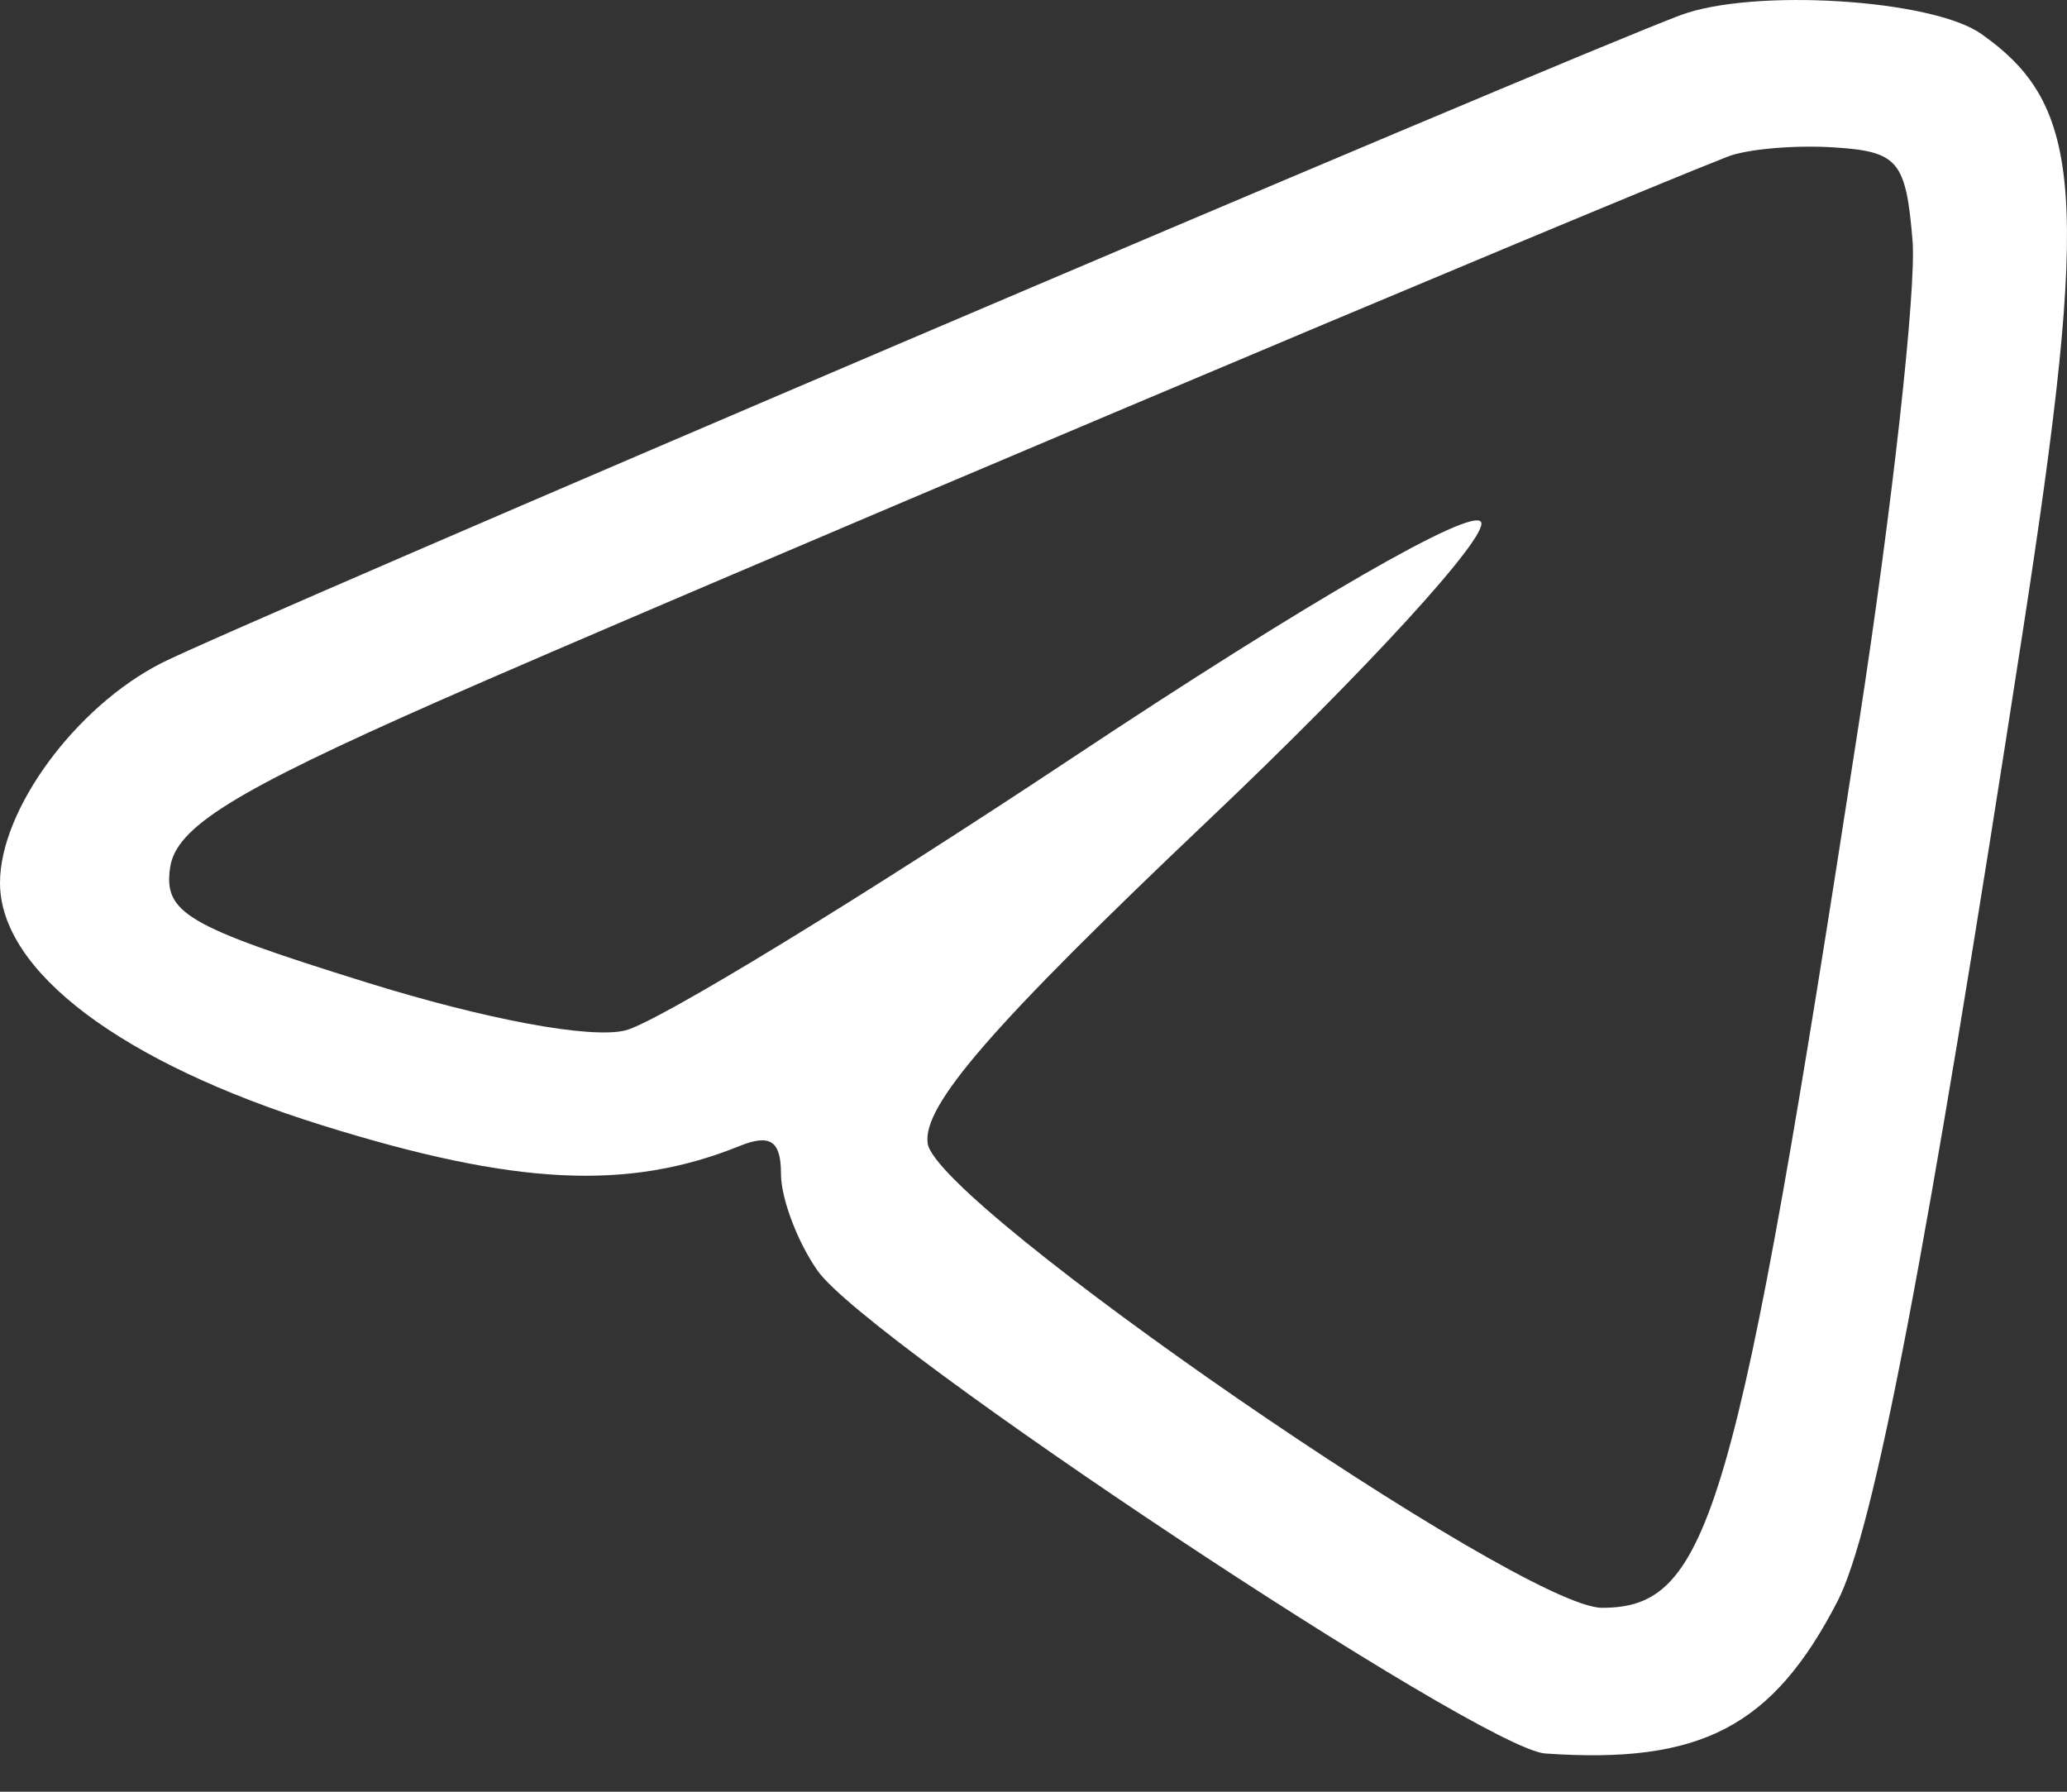
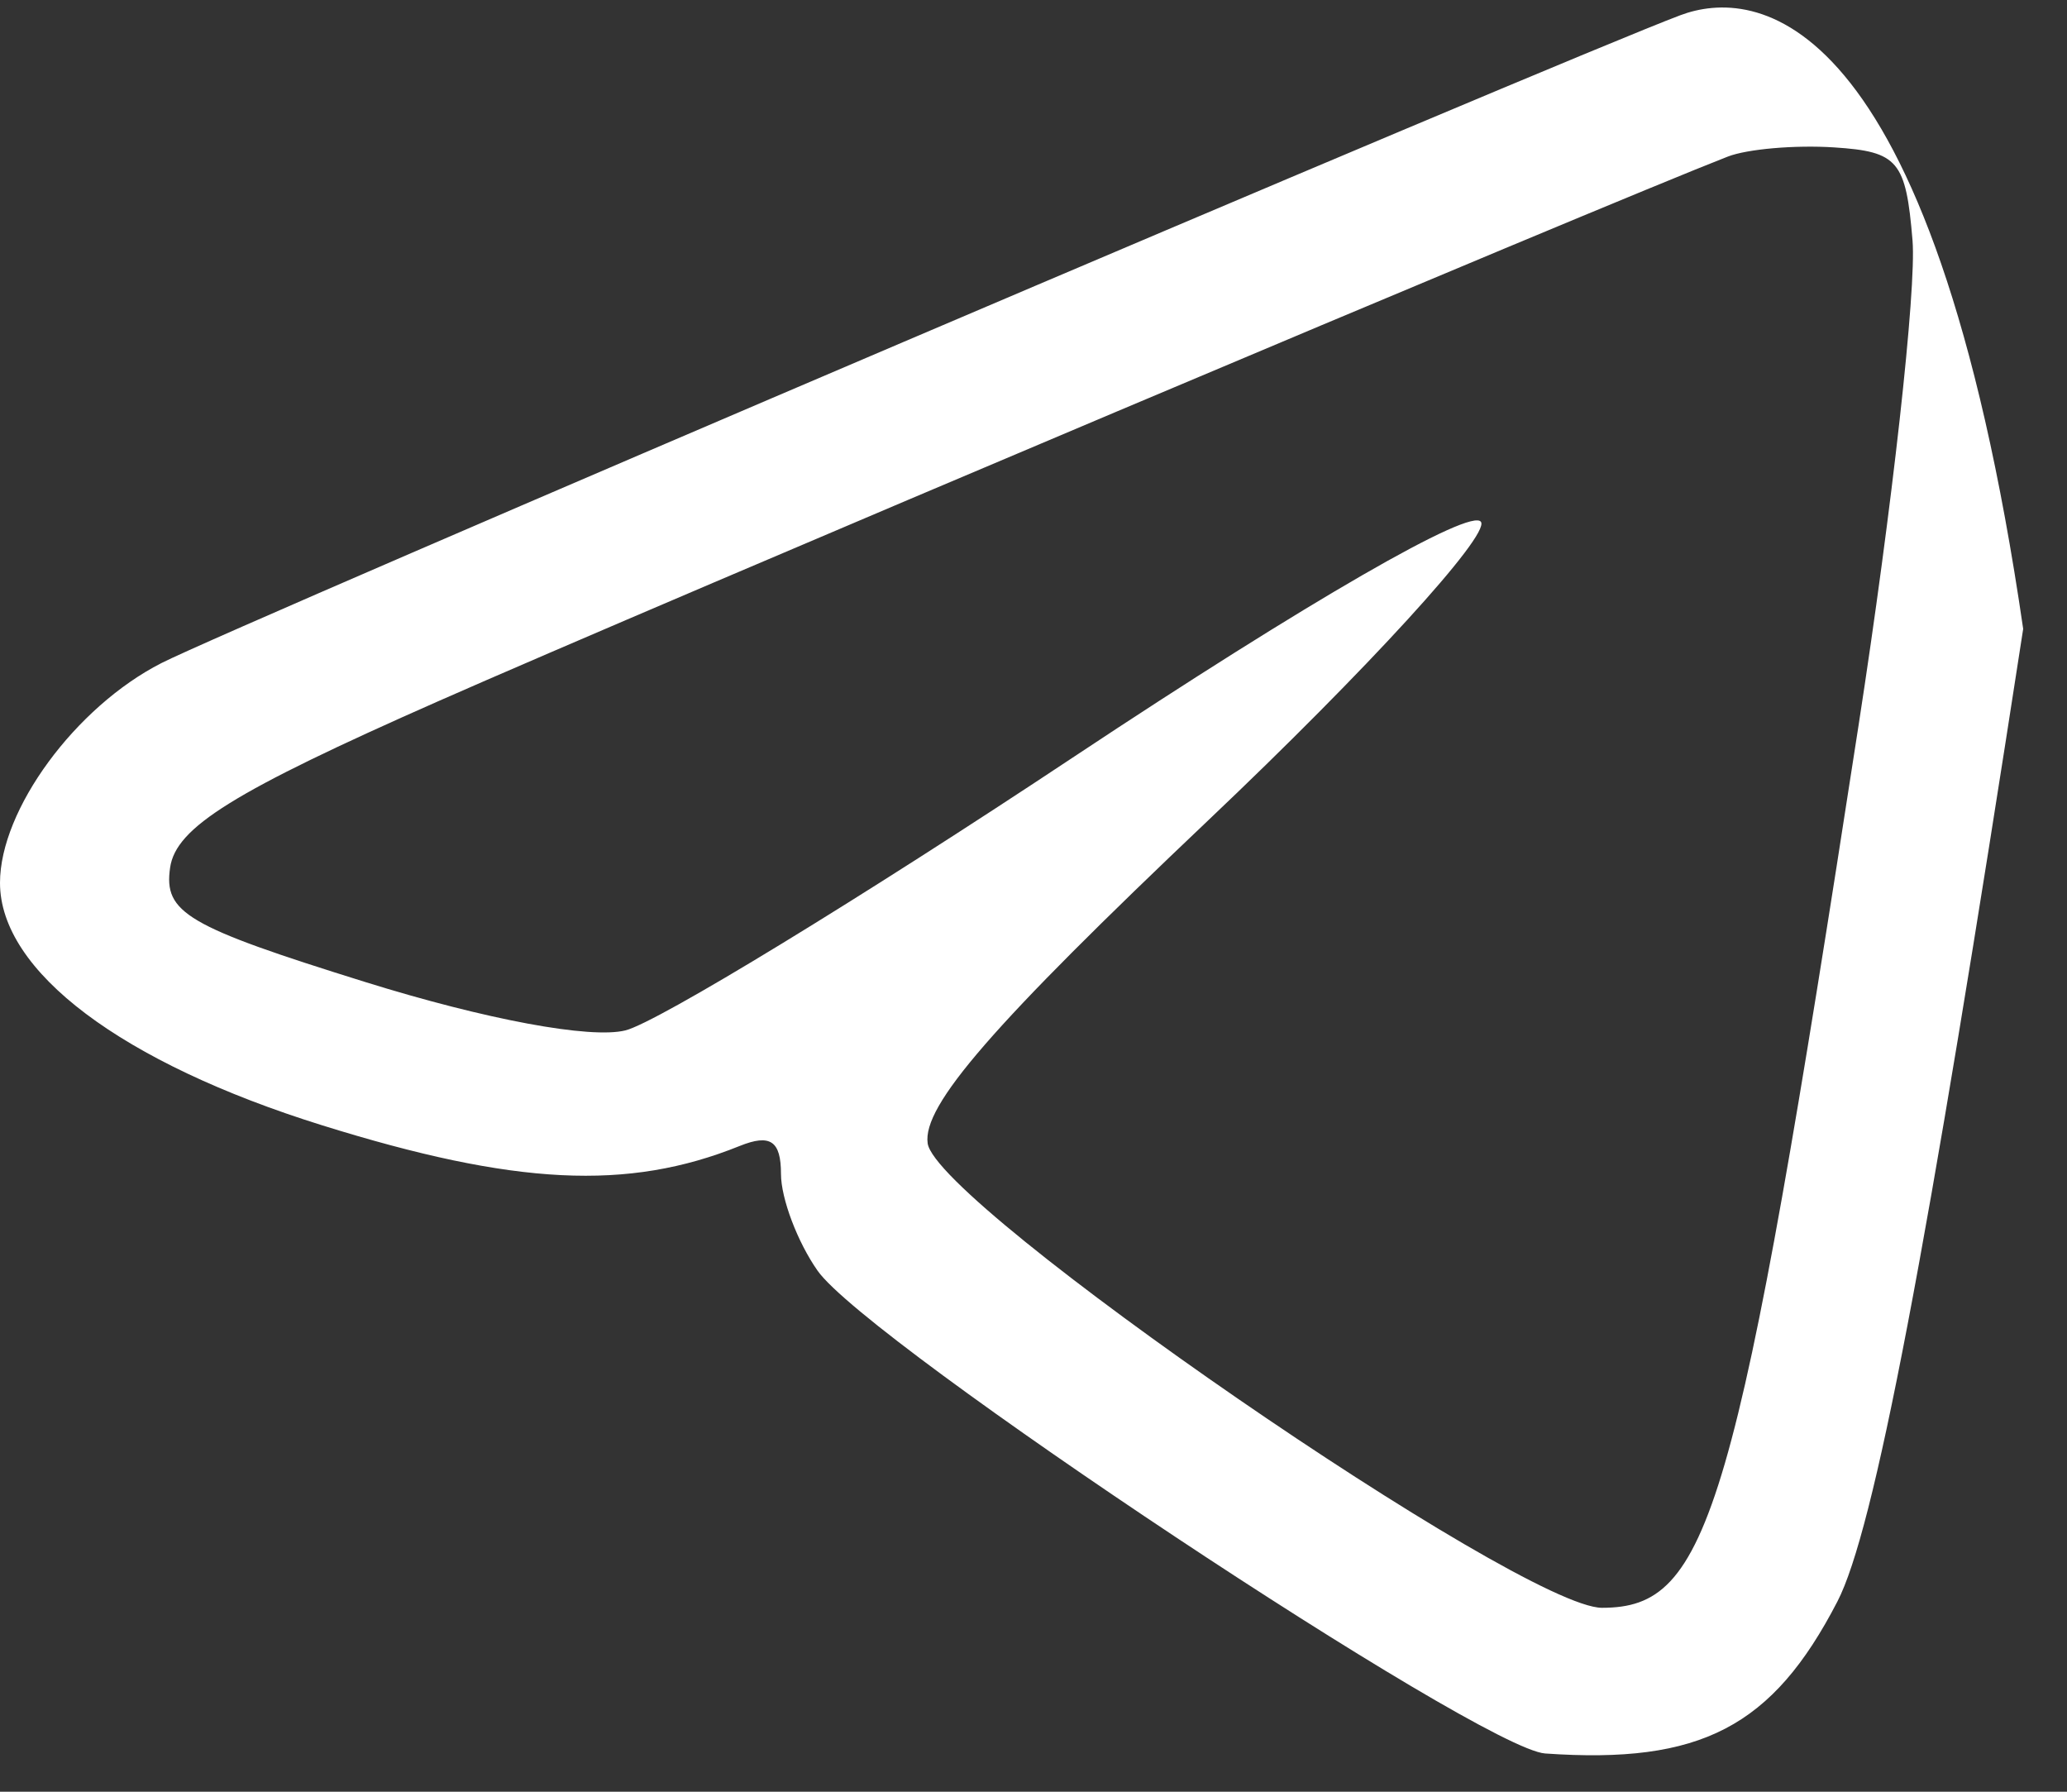
<svg xmlns="http://www.w3.org/2000/svg" width="30" height="26" viewBox="0 0 30 26" fill="none">
  <rect x="0" y="0" width="30" height="26" fill="#333333" stroke="none" />
-   <path fill-rule="evenodd" clip-rule="evenodd" d="M24.388 0.221C22.632 0.88 3.406 9.08 2.343 9.622C1.095 10.258 0 11.749 0 12.811C0 14.094 1.766 15.423 4.677 16.33C7.476 17.203 9.111 17.284 10.734 16.63C11.18 16.45 11.335 16.555 11.335 17.035C11.335 17.39 11.574 18.023 11.866 18.439C12.595 19.48 21.487 25.379 22.426 25.445C24.682 25.603 25.726 25.061 26.668 23.239C27.199 22.213 27.955 18.252 29.364 9.126C30.335 2.838 30.242 1.534 28.751 0.489C28.033 -0.013 25.436 -0.173 24.388 0.221ZM27.758 3.49C27.816 4.196 27.464 7.365 26.974 10.531C25.201 22.009 24.816 23.331 23.251 23.331C22.08 23.331 13.592 17.486 13.464 16.592C13.386 16.045 14.399 14.88 17.54 11.9C19.839 9.72 21.619 7.773 21.495 7.574C21.362 7.357 18.995 8.721 15.597 10.975C12.477 13.046 9.543 14.835 9.078 14.952C8.572 15.079 7.053 14.796 5.297 14.249C2.705 13.441 2.374 13.246 2.469 12.59C2.553 12.006 3.388 11.488 6.355 10.178C9.478 8.799 23.265 2.977 25.075 2.273C25.358 2.162 26.054 2.102 26.621 2.139C27.549 2.199 27.662 2.333 27.758 3.49Z" fill="white" />
+   <path fill-rule="evenodd" clip-rule="evenodd" d="M24.388 0.221C22.632 0.88 3.406 9.08 2.343 9.622C1.095 10.258 0 11.749 0 12.811C0 14.094 1.766 15.423 4.677 16.33C7.476 17.203 9.111 17.284 10.734 16.63C11.18 16.45 11.335 16.555 11.335 17.035C11.335 17.39 11.574 18.023 11.866 18.439C12.595 19.48 21.487 25.379 22.426 25.445C24.682 25.603 25.726 25.061 26.668 23.239C27.199 22.213 27.955 18.252 29.364 9.126C28.033 -0.013 25.436 -0.173 24.388 0.221ZM27.758 3.49C27.816 4.196 27.464 7.365 26.974 10.531C25.201 22.009 24.816 23.331 23.251 23.331C22.08 23.331 13.592 17.486 13.464 16.592C13.386 16.045 14.399 14.88 17.54 11.9C19.839 9.72 21.619 7.773 21.495 7.574C21.362 7.357 18.995 8.721 15.597 10.975C12.477 13.046 9.543 14.835 9.078 14.952C8.572 15.079 7.053 14.796 5.297 14.249C2.705 13.441 2.374 13.246 2.469 12.59C2.553 12.006 3.388 11.488 6.355 10.178C9.478 8.799 23.265 2.977 25.075 2.273C25.358 2.162 26.054 2.102 26.621 2.139C27.549 2.199 27.662 2.333 27.758 3.49Z" fill="white" />
</svg>